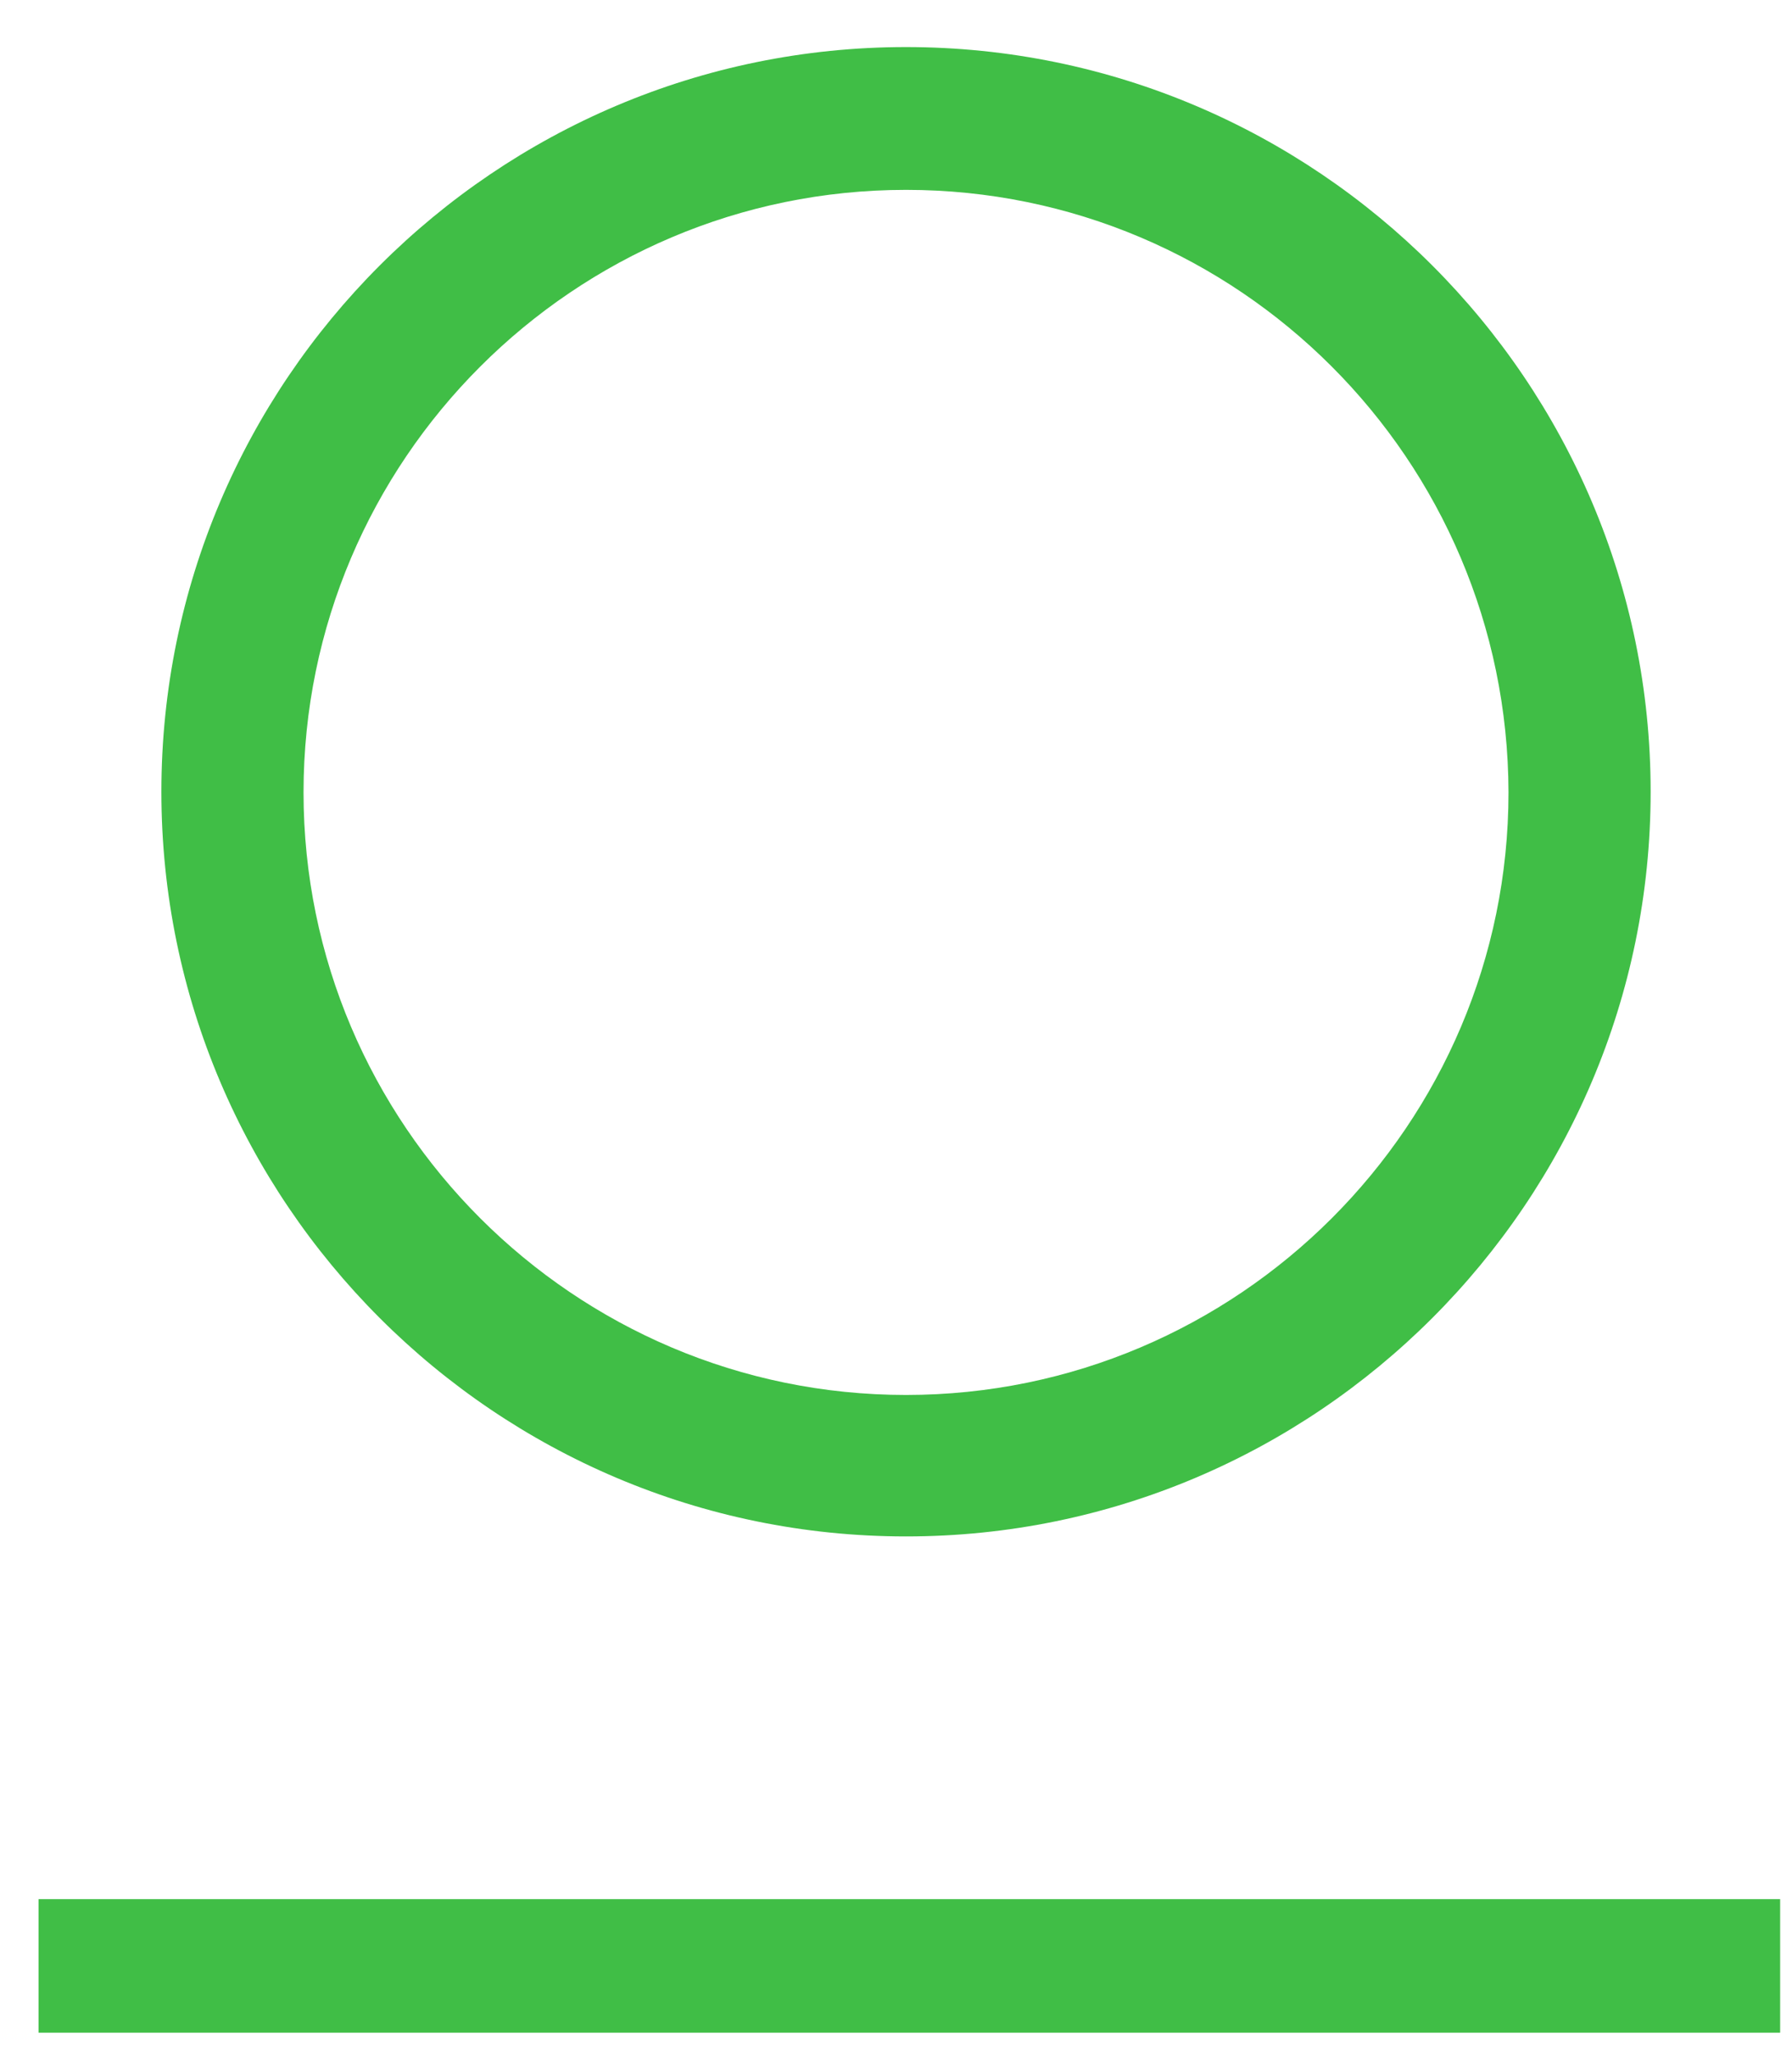
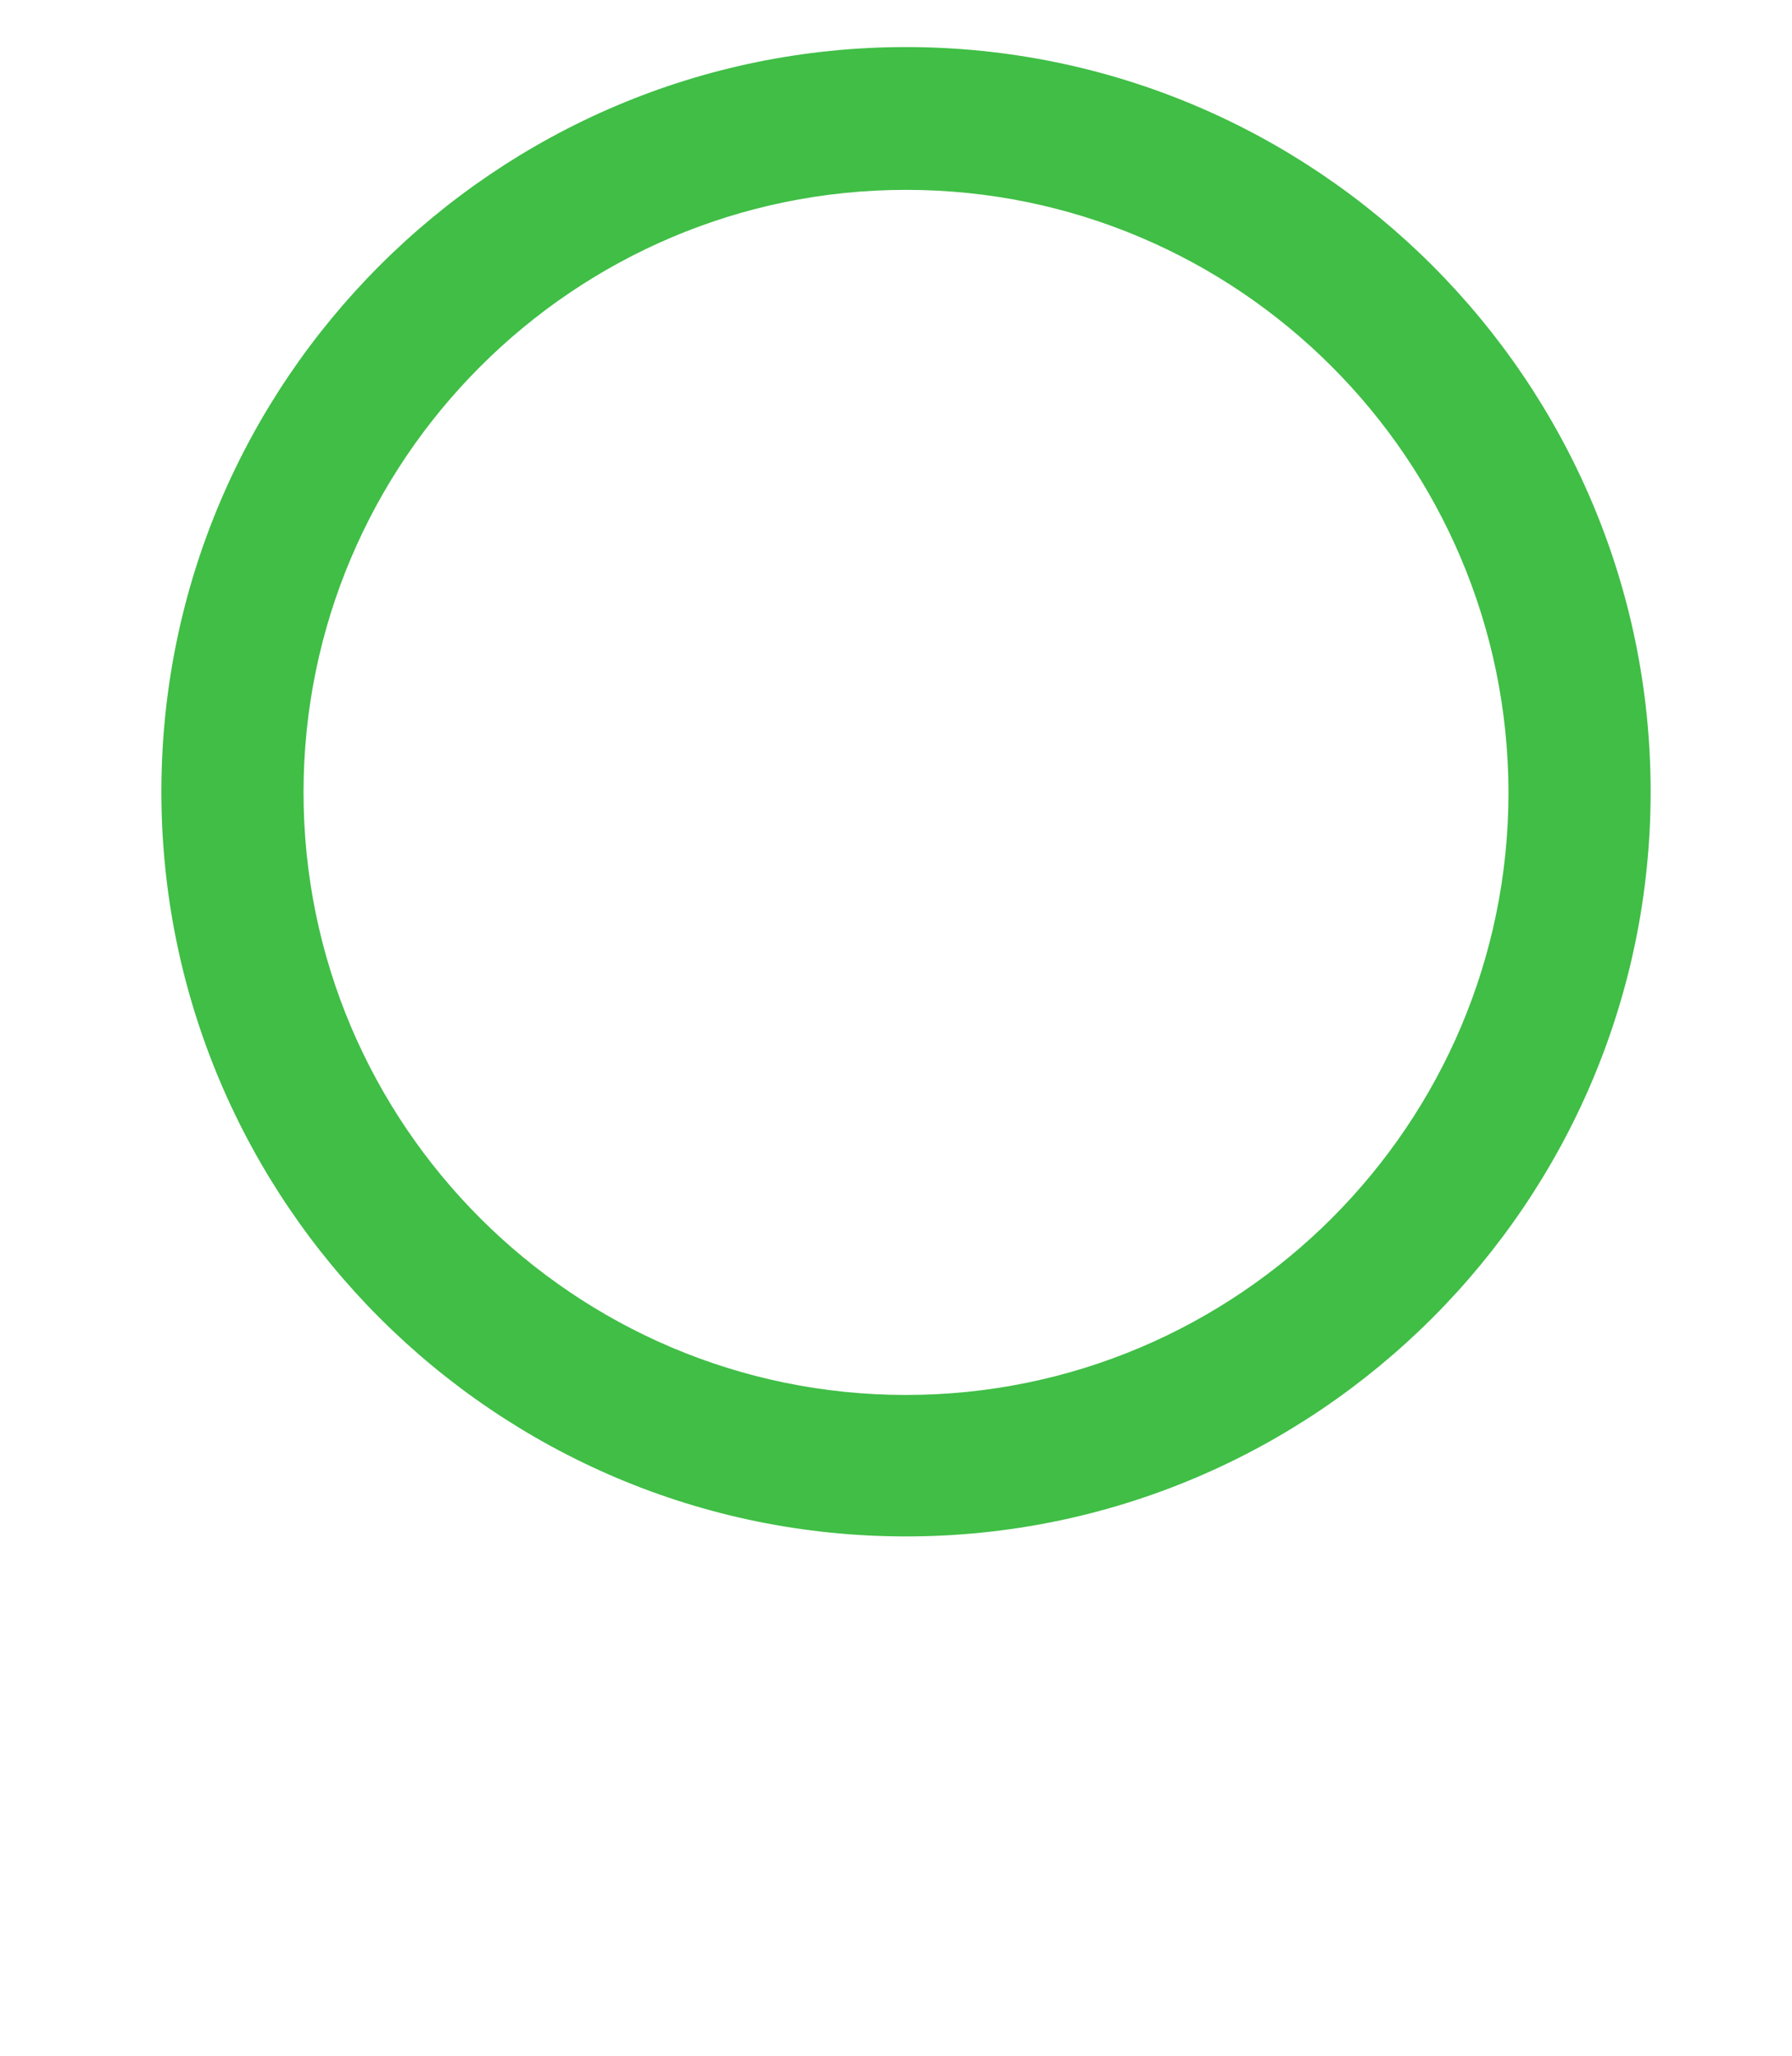
<svg xmlns="http://www.w3.org/2000/svg" width="34" height="39" viewBox="0 0 34 39" fill="none">
-   <path d="M33.775 36.029H0.731V38.563H33.775V36.029Z" fill="#40BE46" />
  <path d="M17.19 29.148C9.401 29.148 3.062 22.809 3.062 15.02C3.062 7.232 9.401 0.893 17.19 0.893C24.979 0.893 31.318 7.232 31.318 15.02C31.318 22.809 24.979 29.148 17.19 29.148ZM17.19 3.602C10.889 3.602 5.759 8.732 5.759 15.033C5.759 21.334 10.889 26.464 17.19 26.464C23.491 26.464 28.621 21.334 28.621 15.033C28.608 8.719 23.491 3.602 17.19 3.602Z" fill="#40BE46" />
</svg>